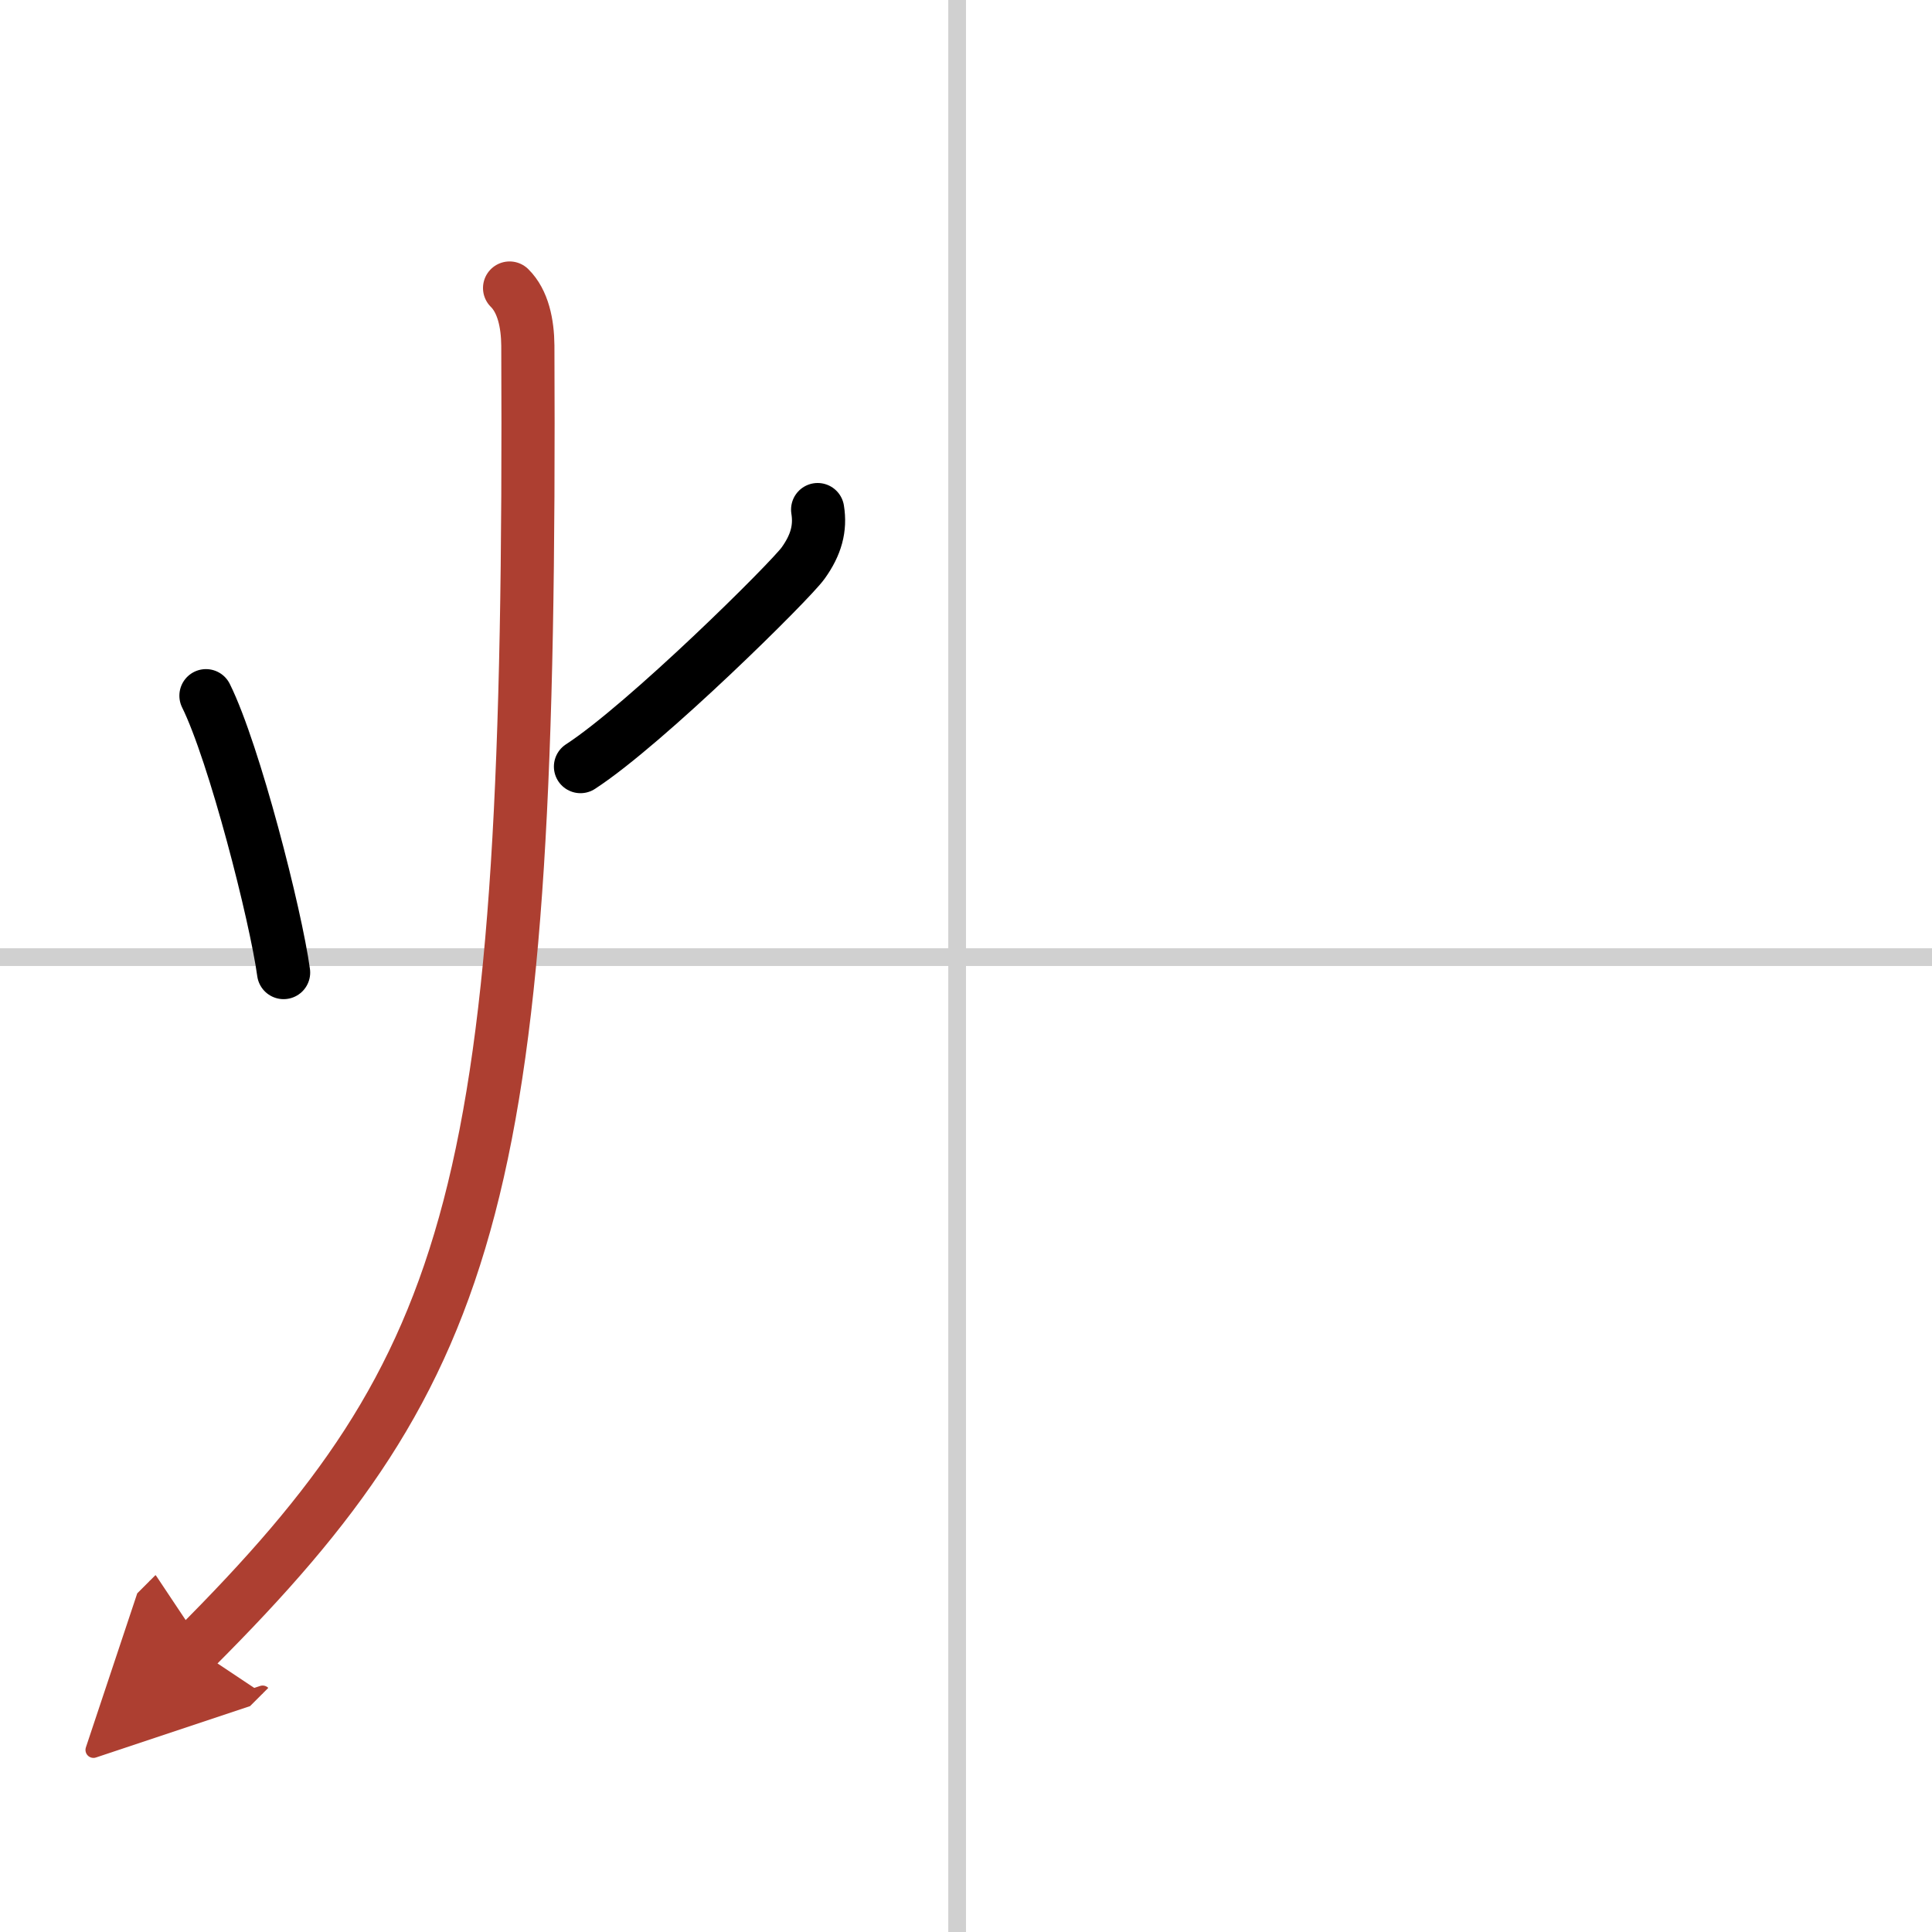
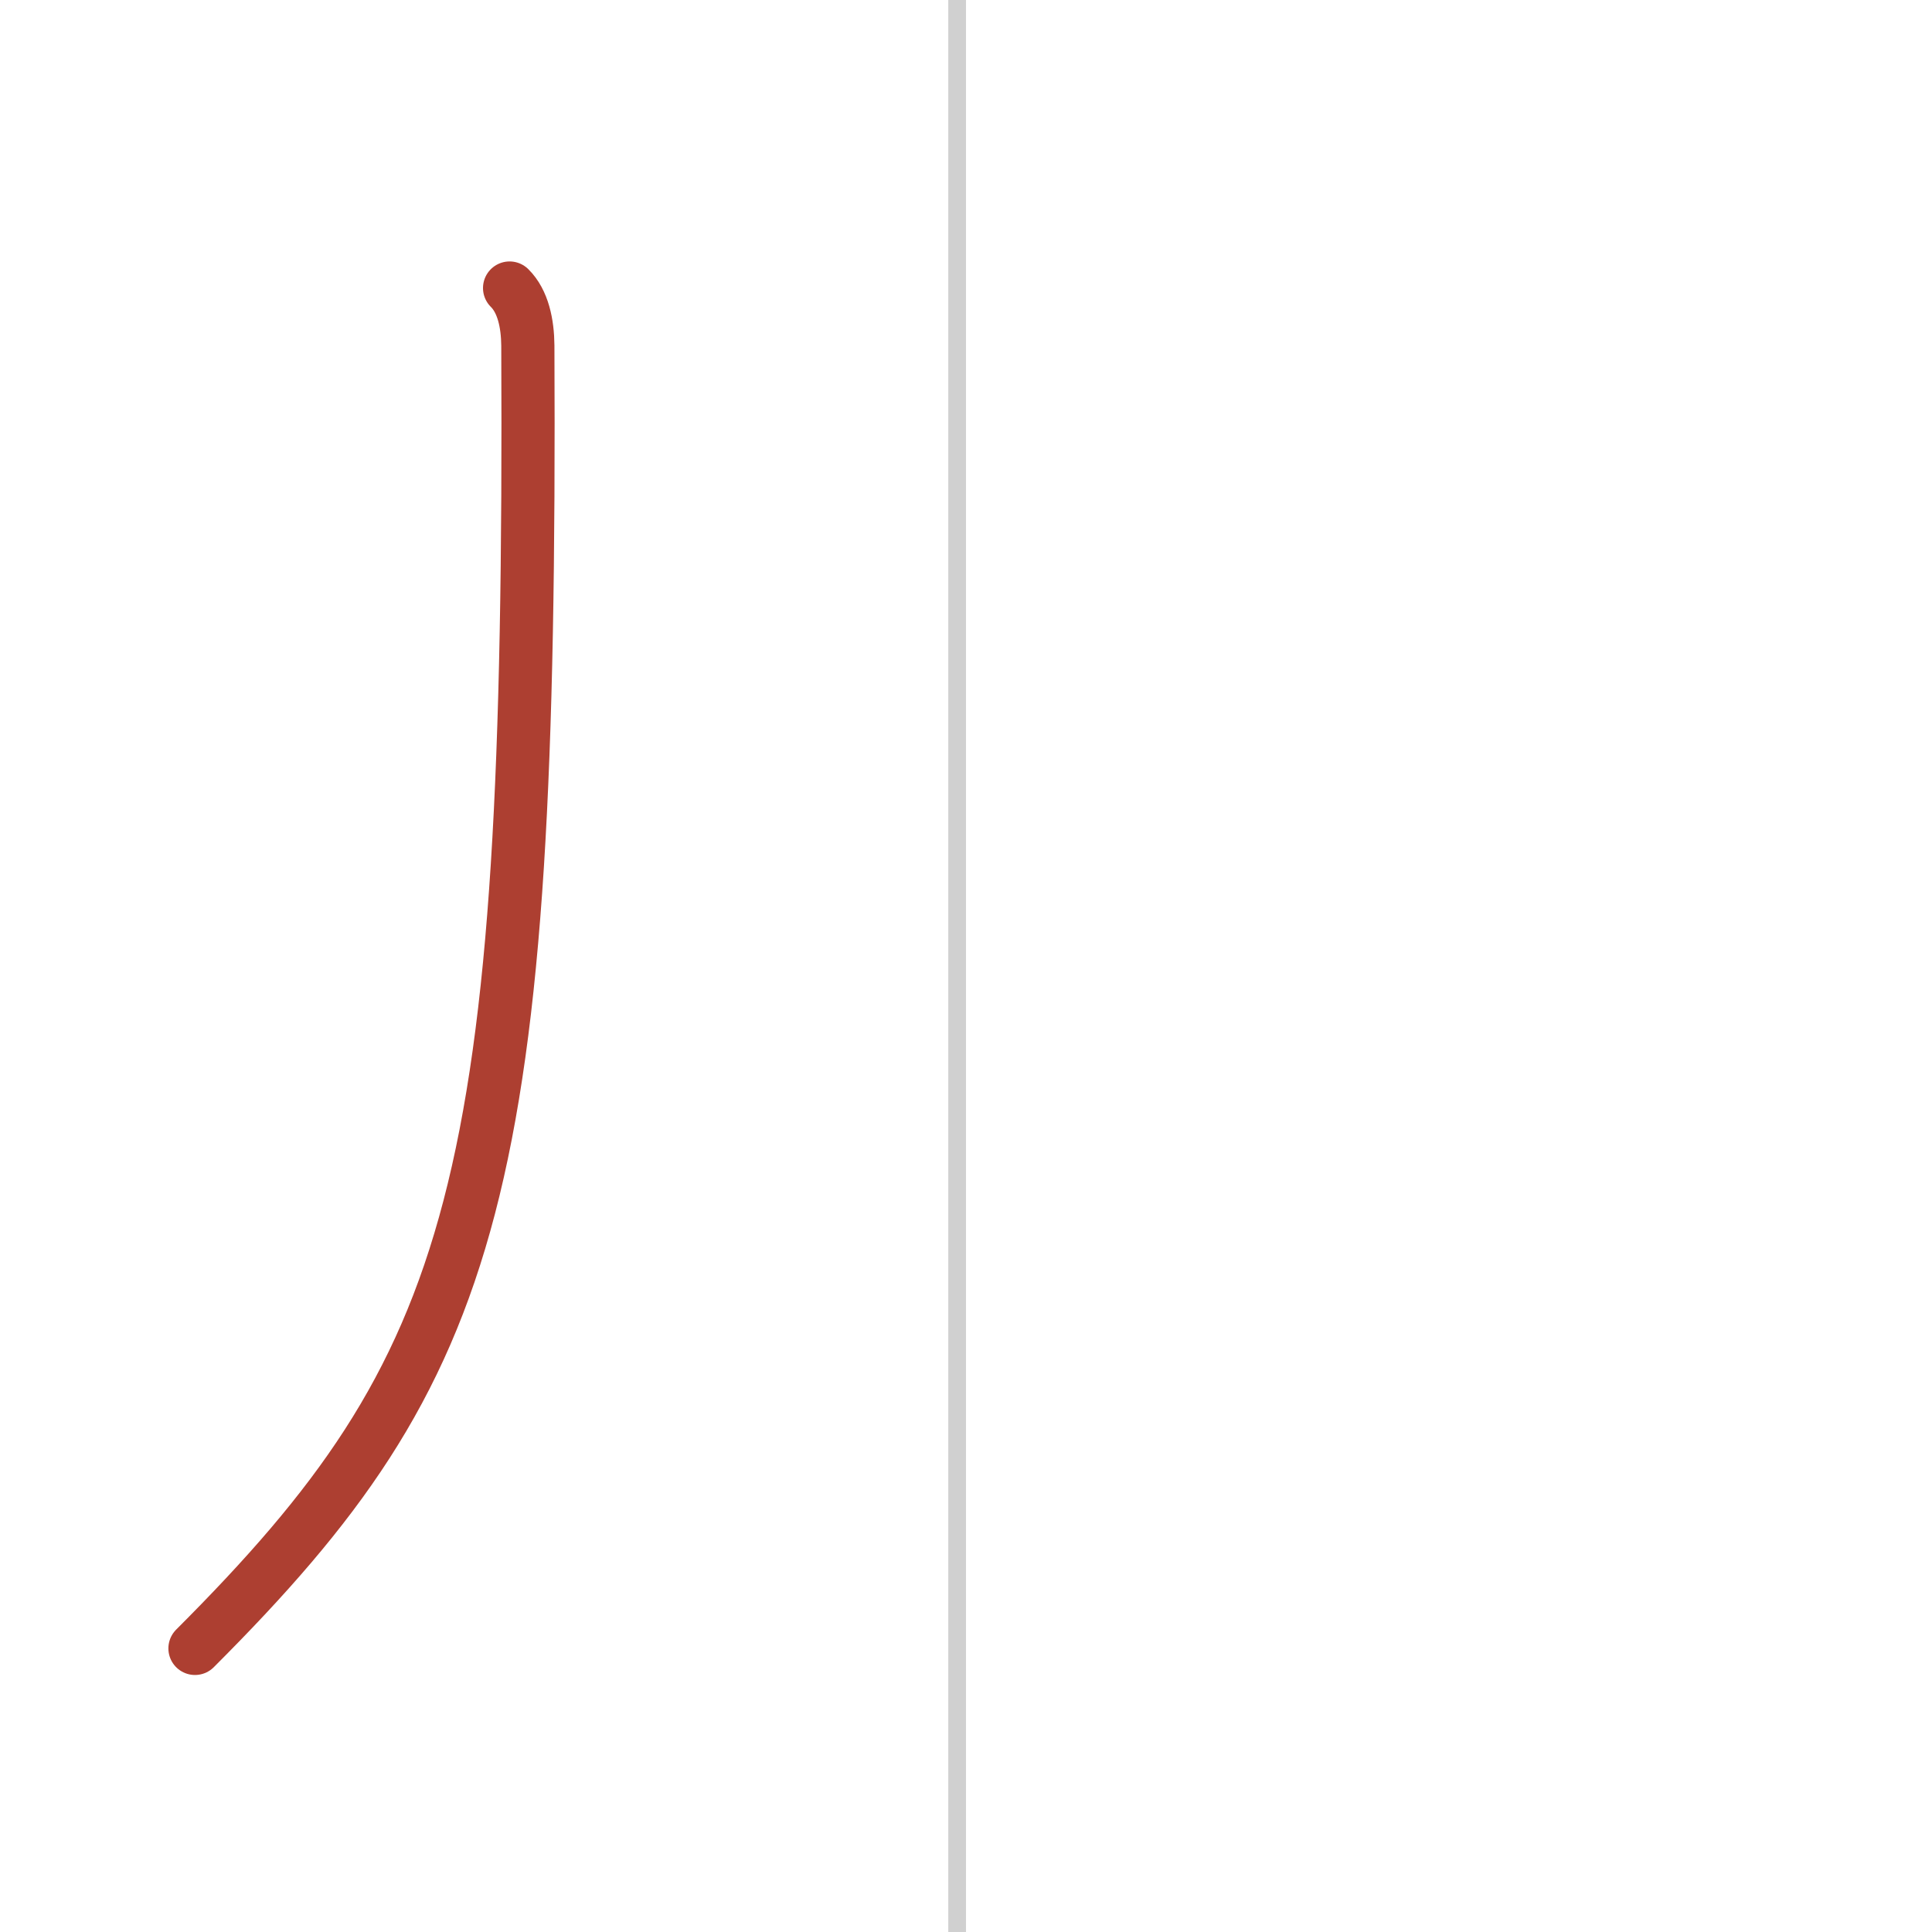
<svg xmlns="http://www.w3.org/2000/svg" width="400" height="400" viewBox="0 0 109 109">
  <defs>
    <marker id="a" markerWidth="4" orient="auto" refX="1" refY="5" viewBox="0 0 10 10">
-       <polyline points="0 0 10 5 0 10 1 5" fill="#ad3f31" stroke="#ad3f31" />
-     </marker>
+       </marker>
  </defs>
  <g fill="none" stroke="#000" stroke-linecap="round" stroke-linejoin="round" stroke-width="3">
-     <rect width="100%" height="100%" fill="#fff" stroke="#fff" />
    <line x1="54" x2="54" y2="109" stroke="#d0d0d0" stroke-width="1" />
-     <line x2="109" y1="54" y2="54" stroke="#d0d0d0" stroke-width="1" />
-     <path d="m11.62 39.25c1.6 3.23 3.94 12.39 4.38 15.62" />
-     <path d="m46.13 28.75c0.17 1.05-0.08 1.99-0.82 3.02s-8.87 9.08-12.56 11.48" />
    <path d="M28.75,16.25c0.76,0.75,1.02,2,1.03,3.25C30,67.12,27,77,11,93" marker-end="url(#a)" stroke="#ad3f31" />
  </g>
</svg>